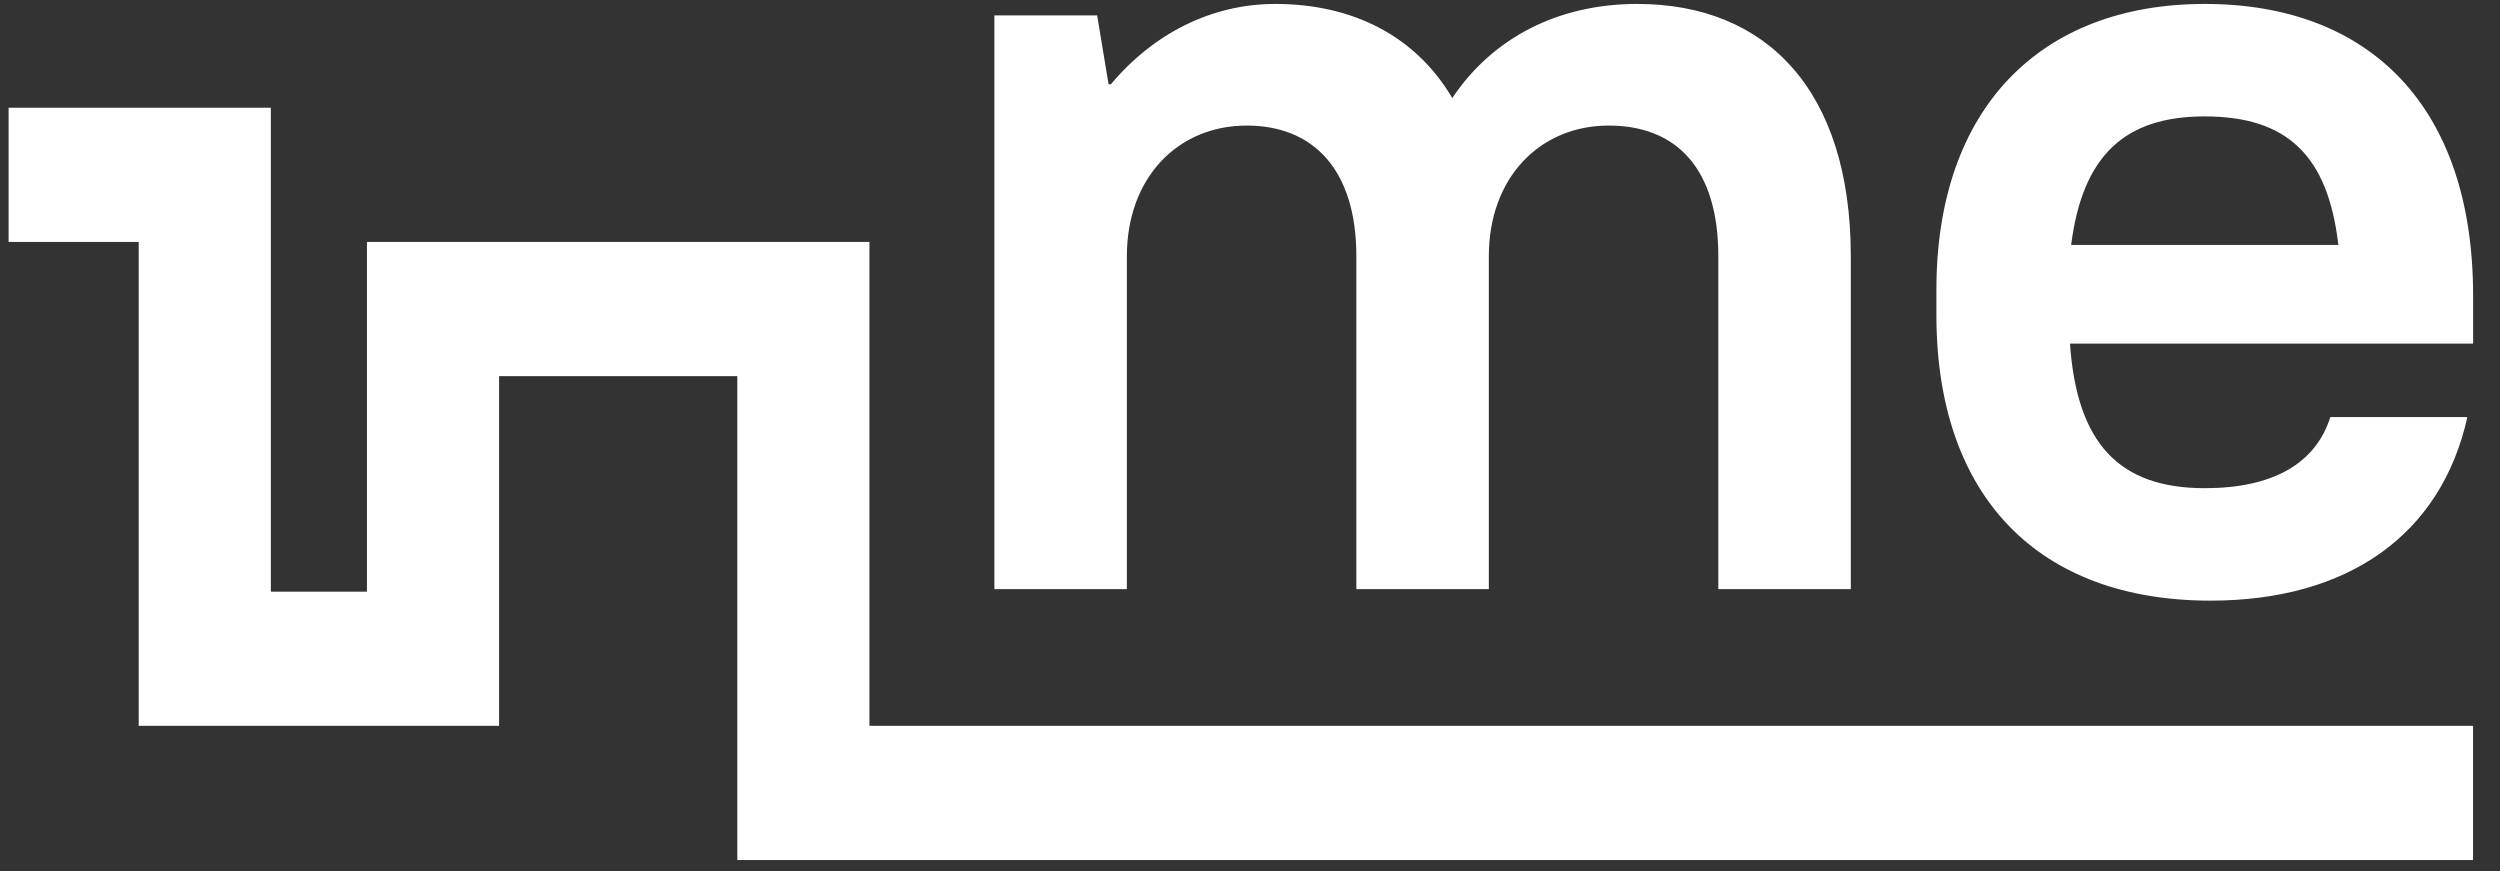
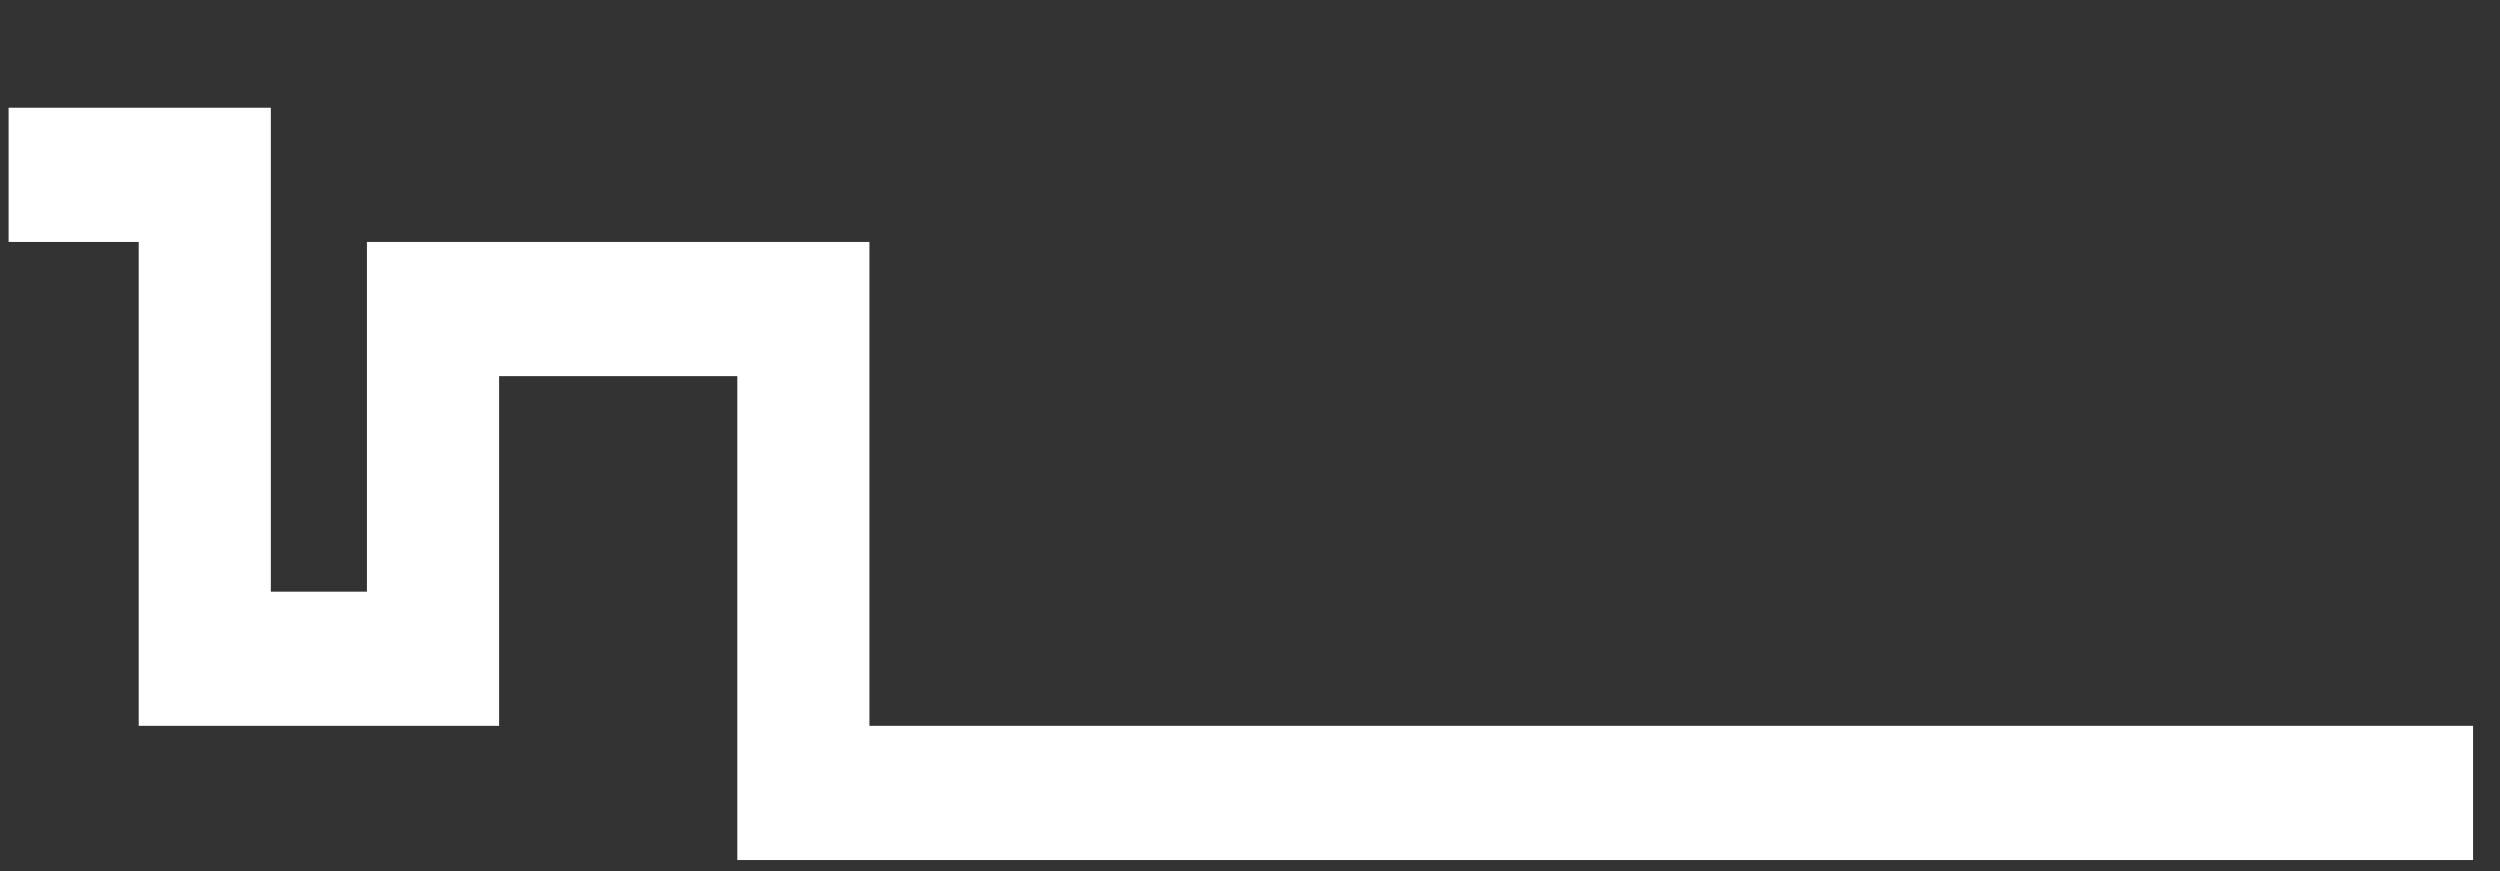
<svg xmlns="http://www.w3.org/2000/svg" width="66" height="23" viewBox="0 0 66 23" fill="none">
  <rect x="0" y="0" width="66" height="23" fill="#333333" stroke="none" />
  <path fill-rule="evenodd" clip-rule="evenodd" d="M0.227 2.844H7.15V15.62H9.687V6.387H22.953V19.162H65.289V22.705H19.465V9.93H13.176V19.162H3.662V6.387H0.227V2.844Z" fill="white" />
-   <path fill-rule="evenodd" clip-rule="evenodd" d="M26.252 0.407V15.553H29.749V6.769C29.749 4.679 31.105 3.315 32.914 3.315C34.662 3.315 35.808 4.467 35.808 6.769V15.553H39.305V6.769C39.305 4.679 40.661 3.315 42.47 3.315C44.248 3.315 45.364 4.436 45.364 6.769V15.553H48.861V6.769C48.861 2.376 46.63 0.104 43.224 0.104C41.113 0.104 39.395 1.013 38.34 2.588C37.375 0.953 35.717 0.104 33.668 0.104C32.01 0.104 30.472 0.862 29.327 2.225H29.266L28.965 0.407H26.252ZM51.121 8.314C51.121 13.13 53.834 15.857 58.356 15.857C61.974 15.857 64.445 14.13 65.139 11.01H61.521C61.13 12.252 59.984 12.888 58.205 12.888C55.945 12.888 54.829 11.706 54.648 9.071H65.29V7.799C65.29 2.831 62.576 0.104 58.205 0.104C53.865 0.104 51.121 2.861 51.121 7.647V8.314ZM54.678 6.466C54.98 4.103 56.095 3.073 58.205 3.073C60.376 3.073 61.461 4.103 61.732 6.466H54.678Z" fill="white" />
</svg>